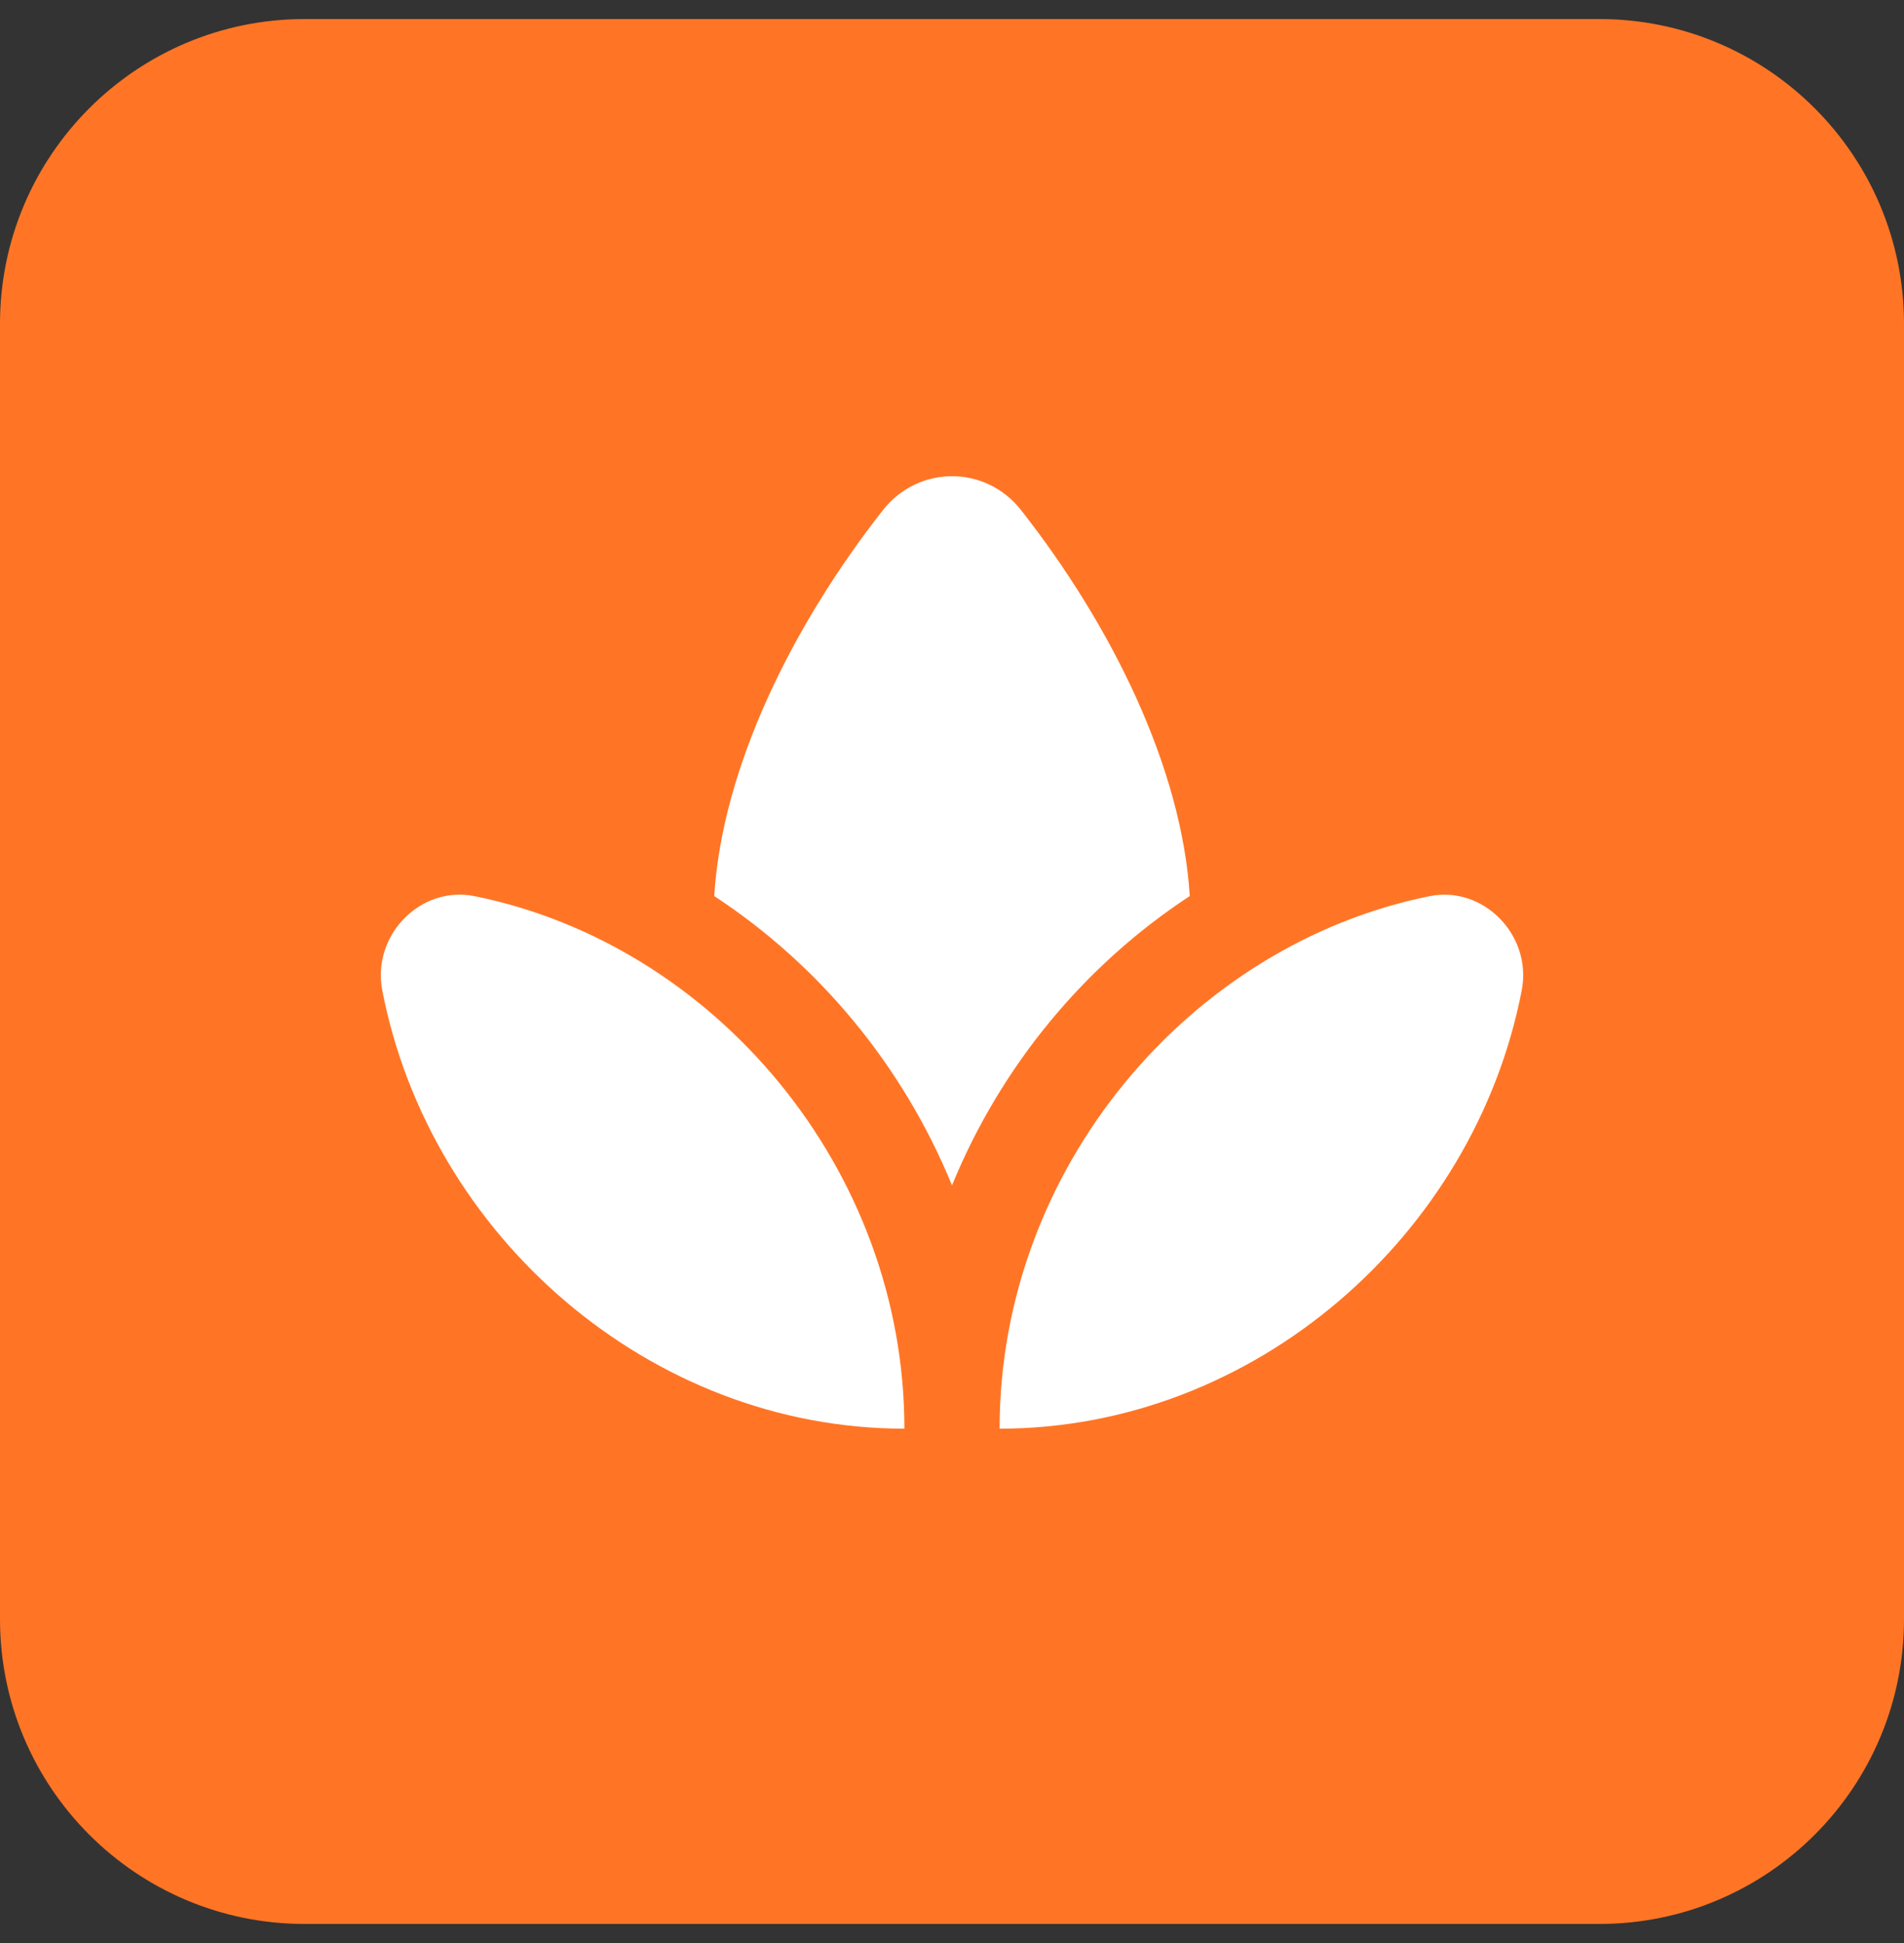
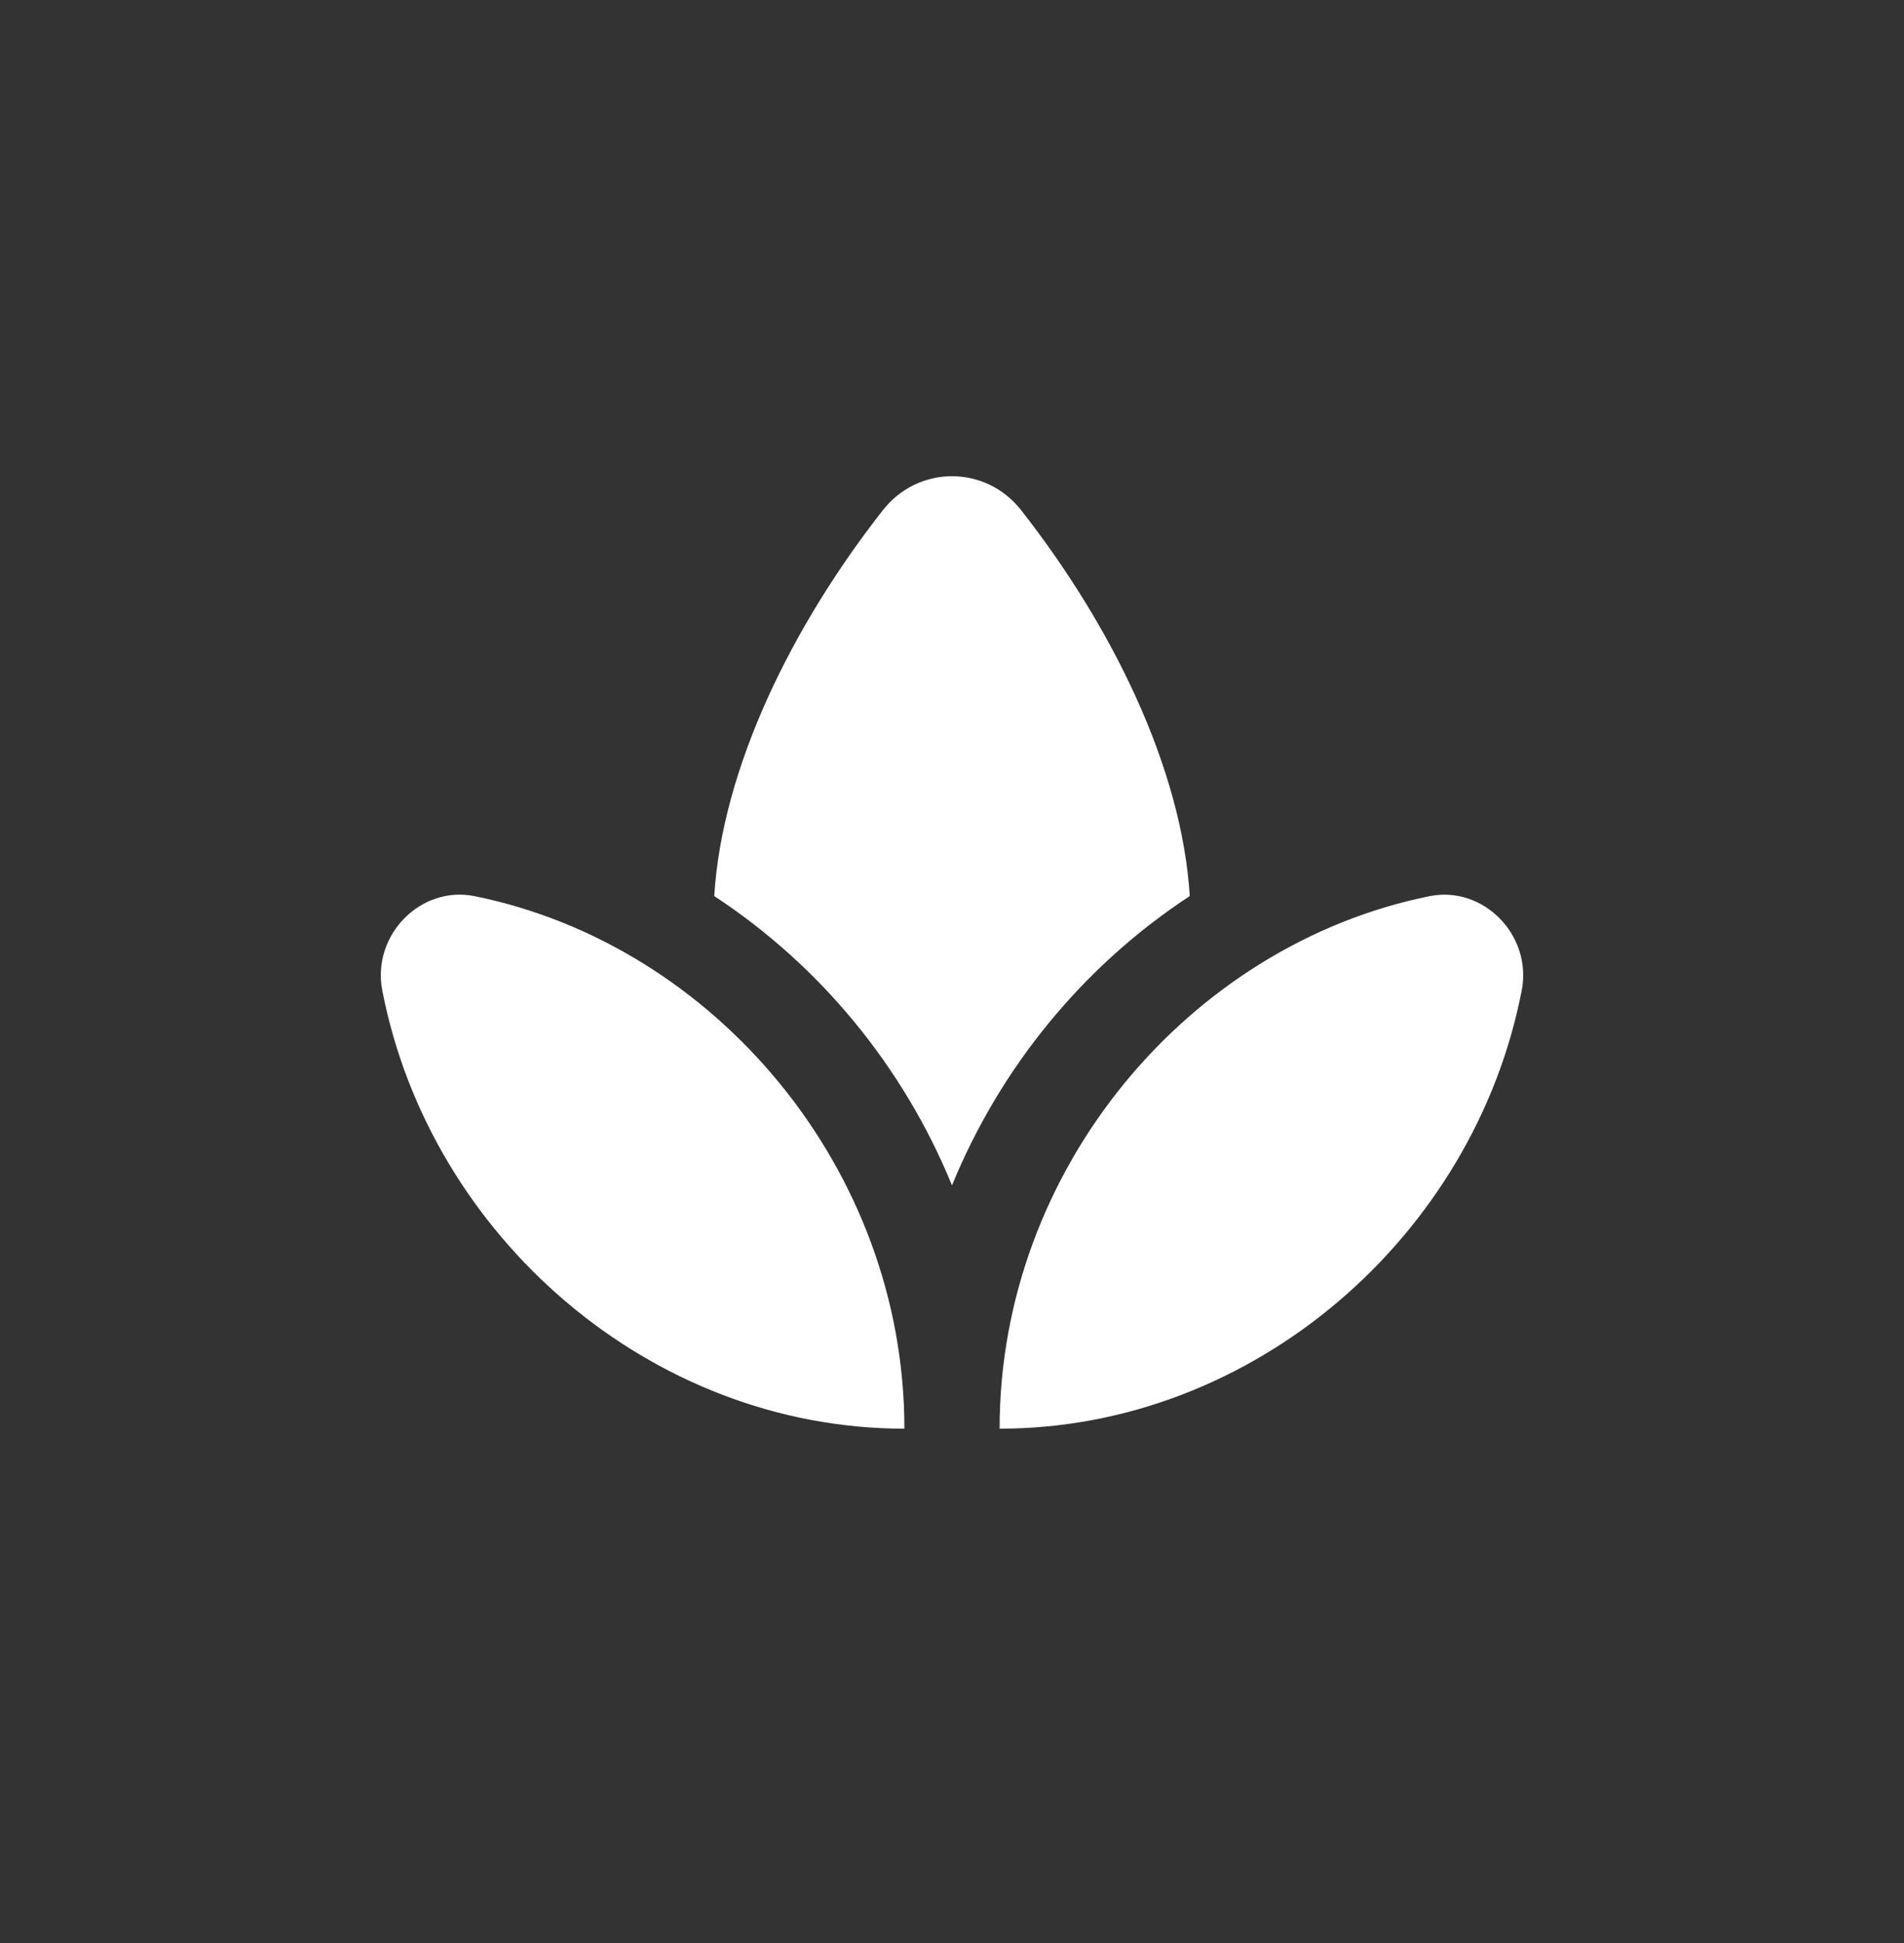
<svg xmlns="http://www.w3.org/2000/svg" width="50" height="51" viewBox="0 0 50 51" fill="none">
  <rect x="0" y="0" width="50" height="51" fill="#333333" stroke="none" />
  <g id="Icon">
    <g id="Vector">
-       <path d="M0 8.5C0 4.082 3.582 0.5 8 0.5H42C46.418 0.5 50 4.082 50 8.5V42.5C50 46.918 46.418 50.5 42 50.5H8C3.582 50.5 0 46.918 0 42.5V8.5Z" fill="#FF7525" />
      <path d="M23.75 37.5C17.075 37.5 11.287 32.443 10.039 25.997C9.759 24.549 11.044 23.236 12.461 23.522C18.77 24.798 23.75 30.68 23.75 37.5ZM31.244 23.52C31.034 20.146 29.194 16.422 26.814 13.39C25.883 12.203 24.119 12.203 23.186 13.39C20.806 16.422 18.965 20.146 18.756 23.52C21.523 25.334 23.718 27.983 25 31.114C26.282 27.983 28.477 25.334 31.244 23.52ZM37.539 23.523C31.23 24.799 26.25 30.68 26.25 37.5C32.925 37.5 38.713 32.443 39.961 25.997C40.241 24.549 38.956 23.238 37.539 23.523Z" fill="white" />
    </g>
  </g>
</svg>